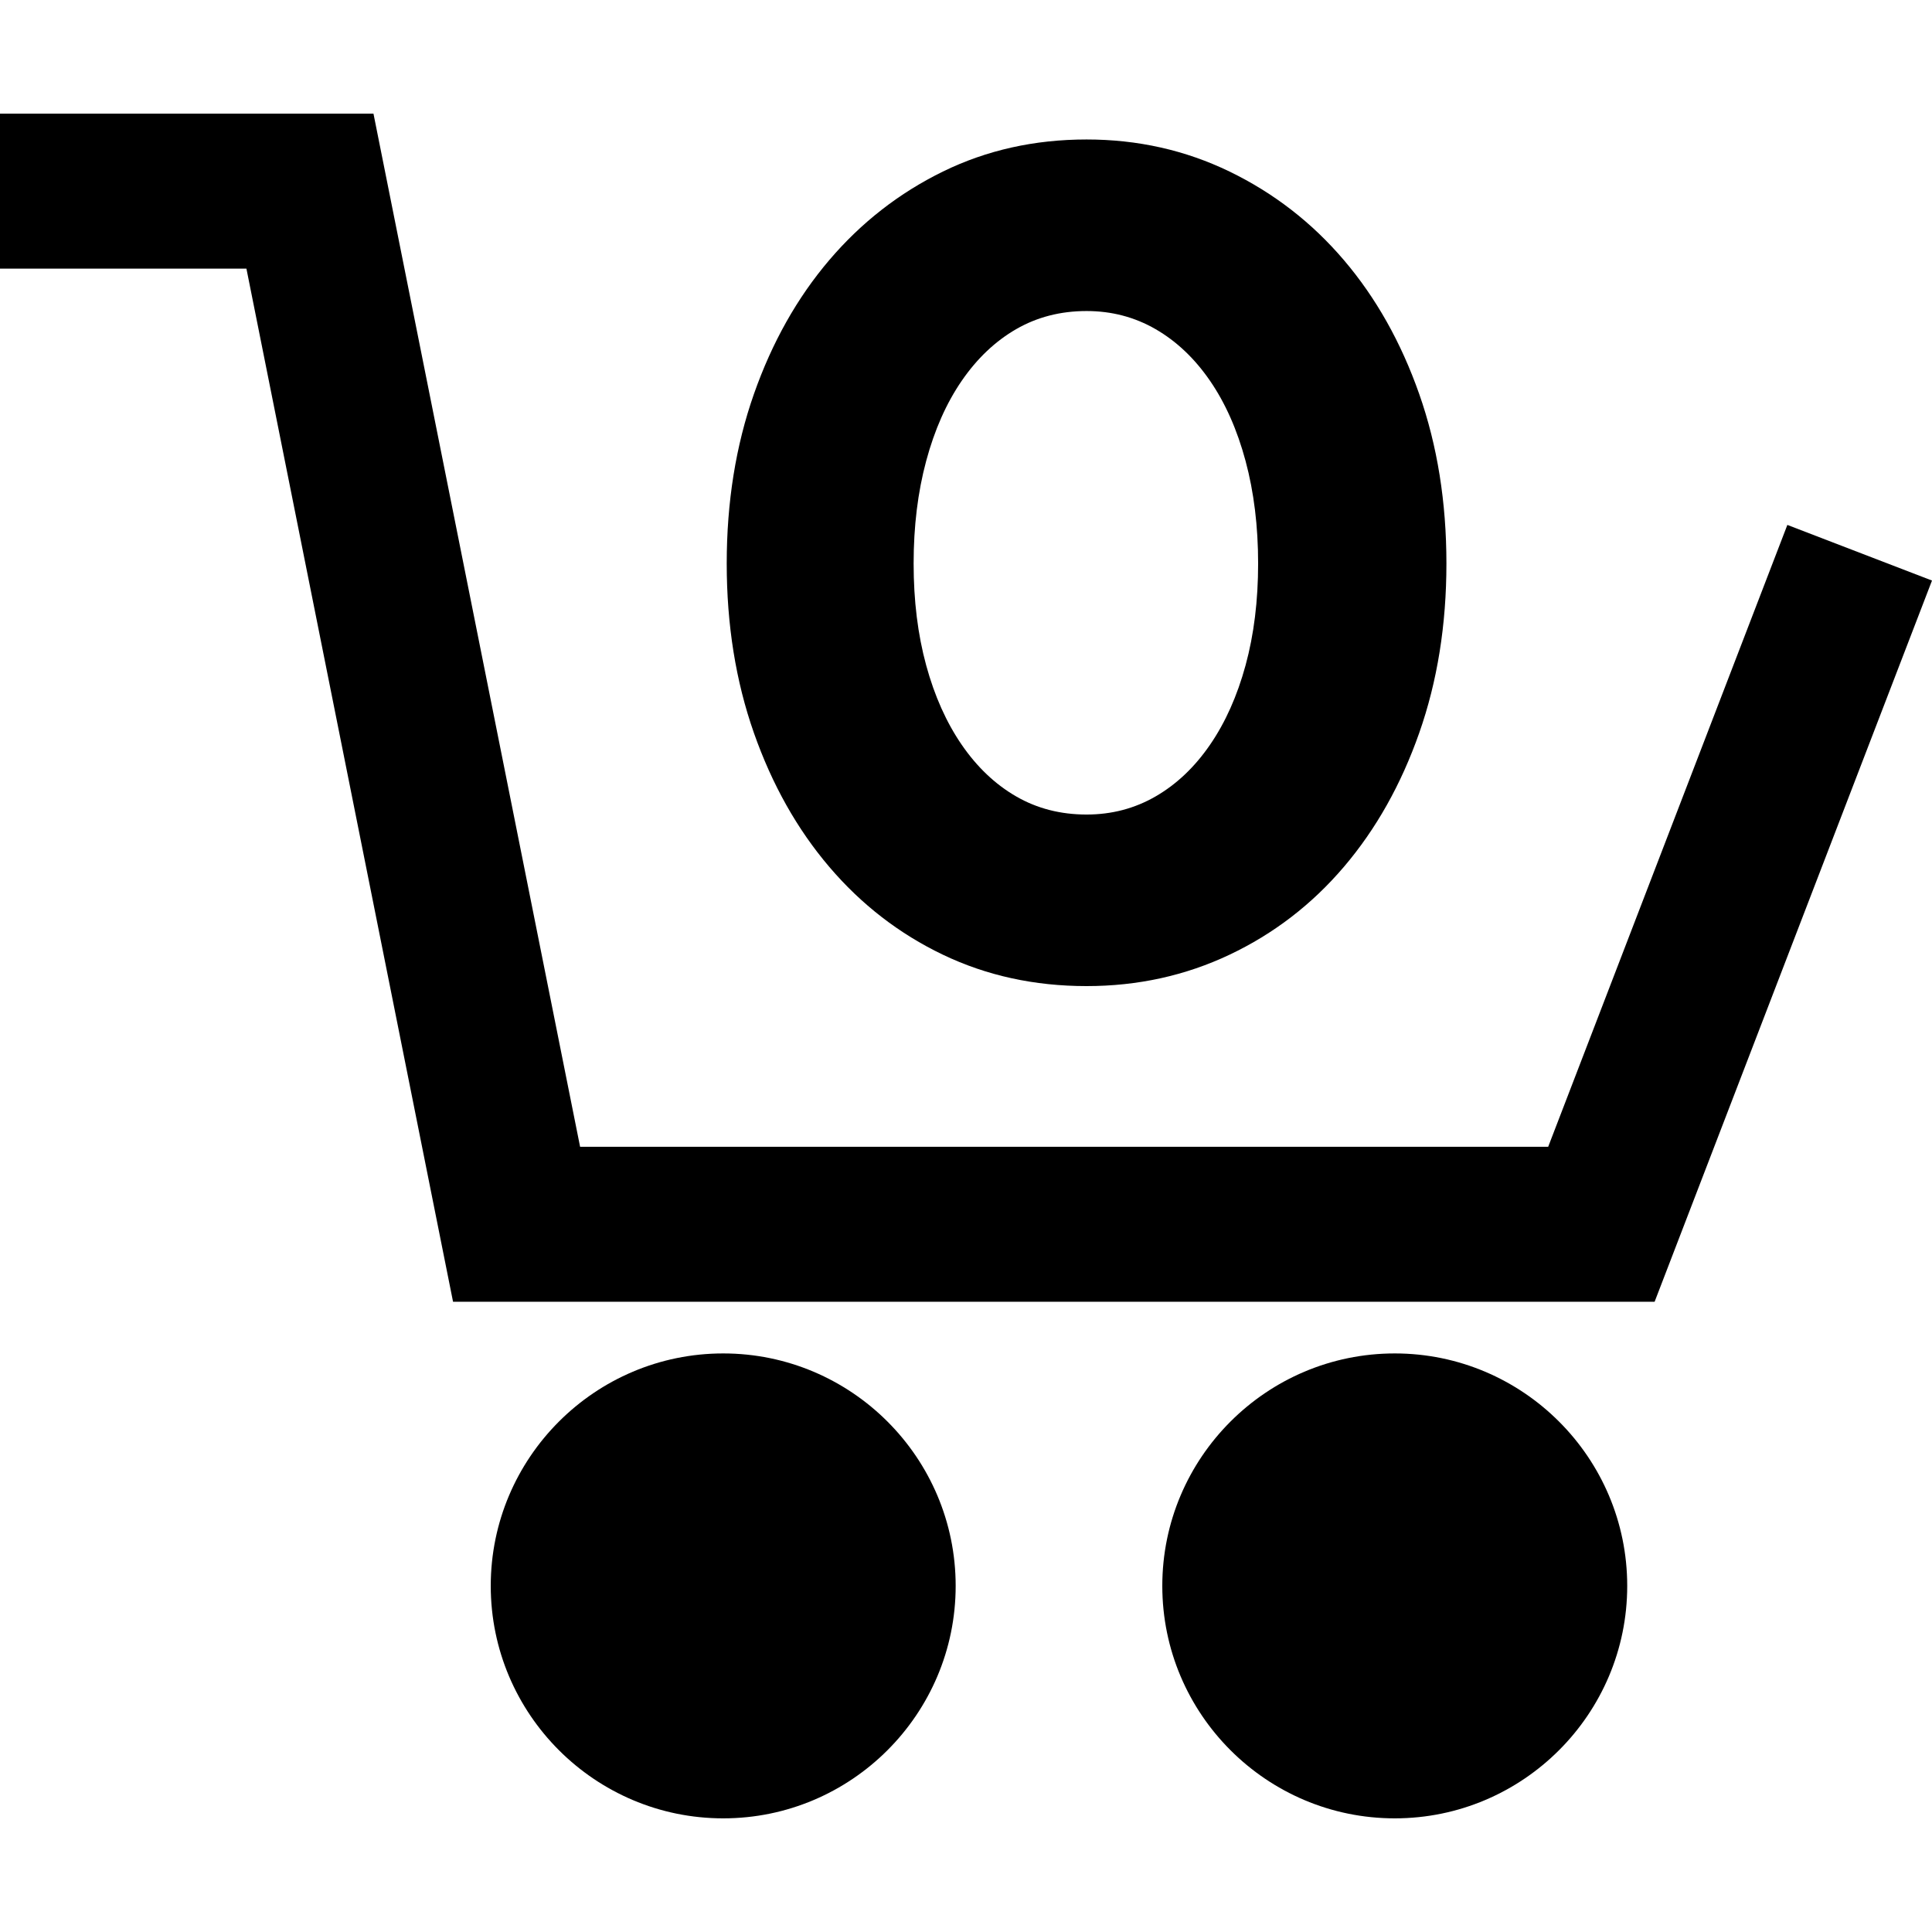
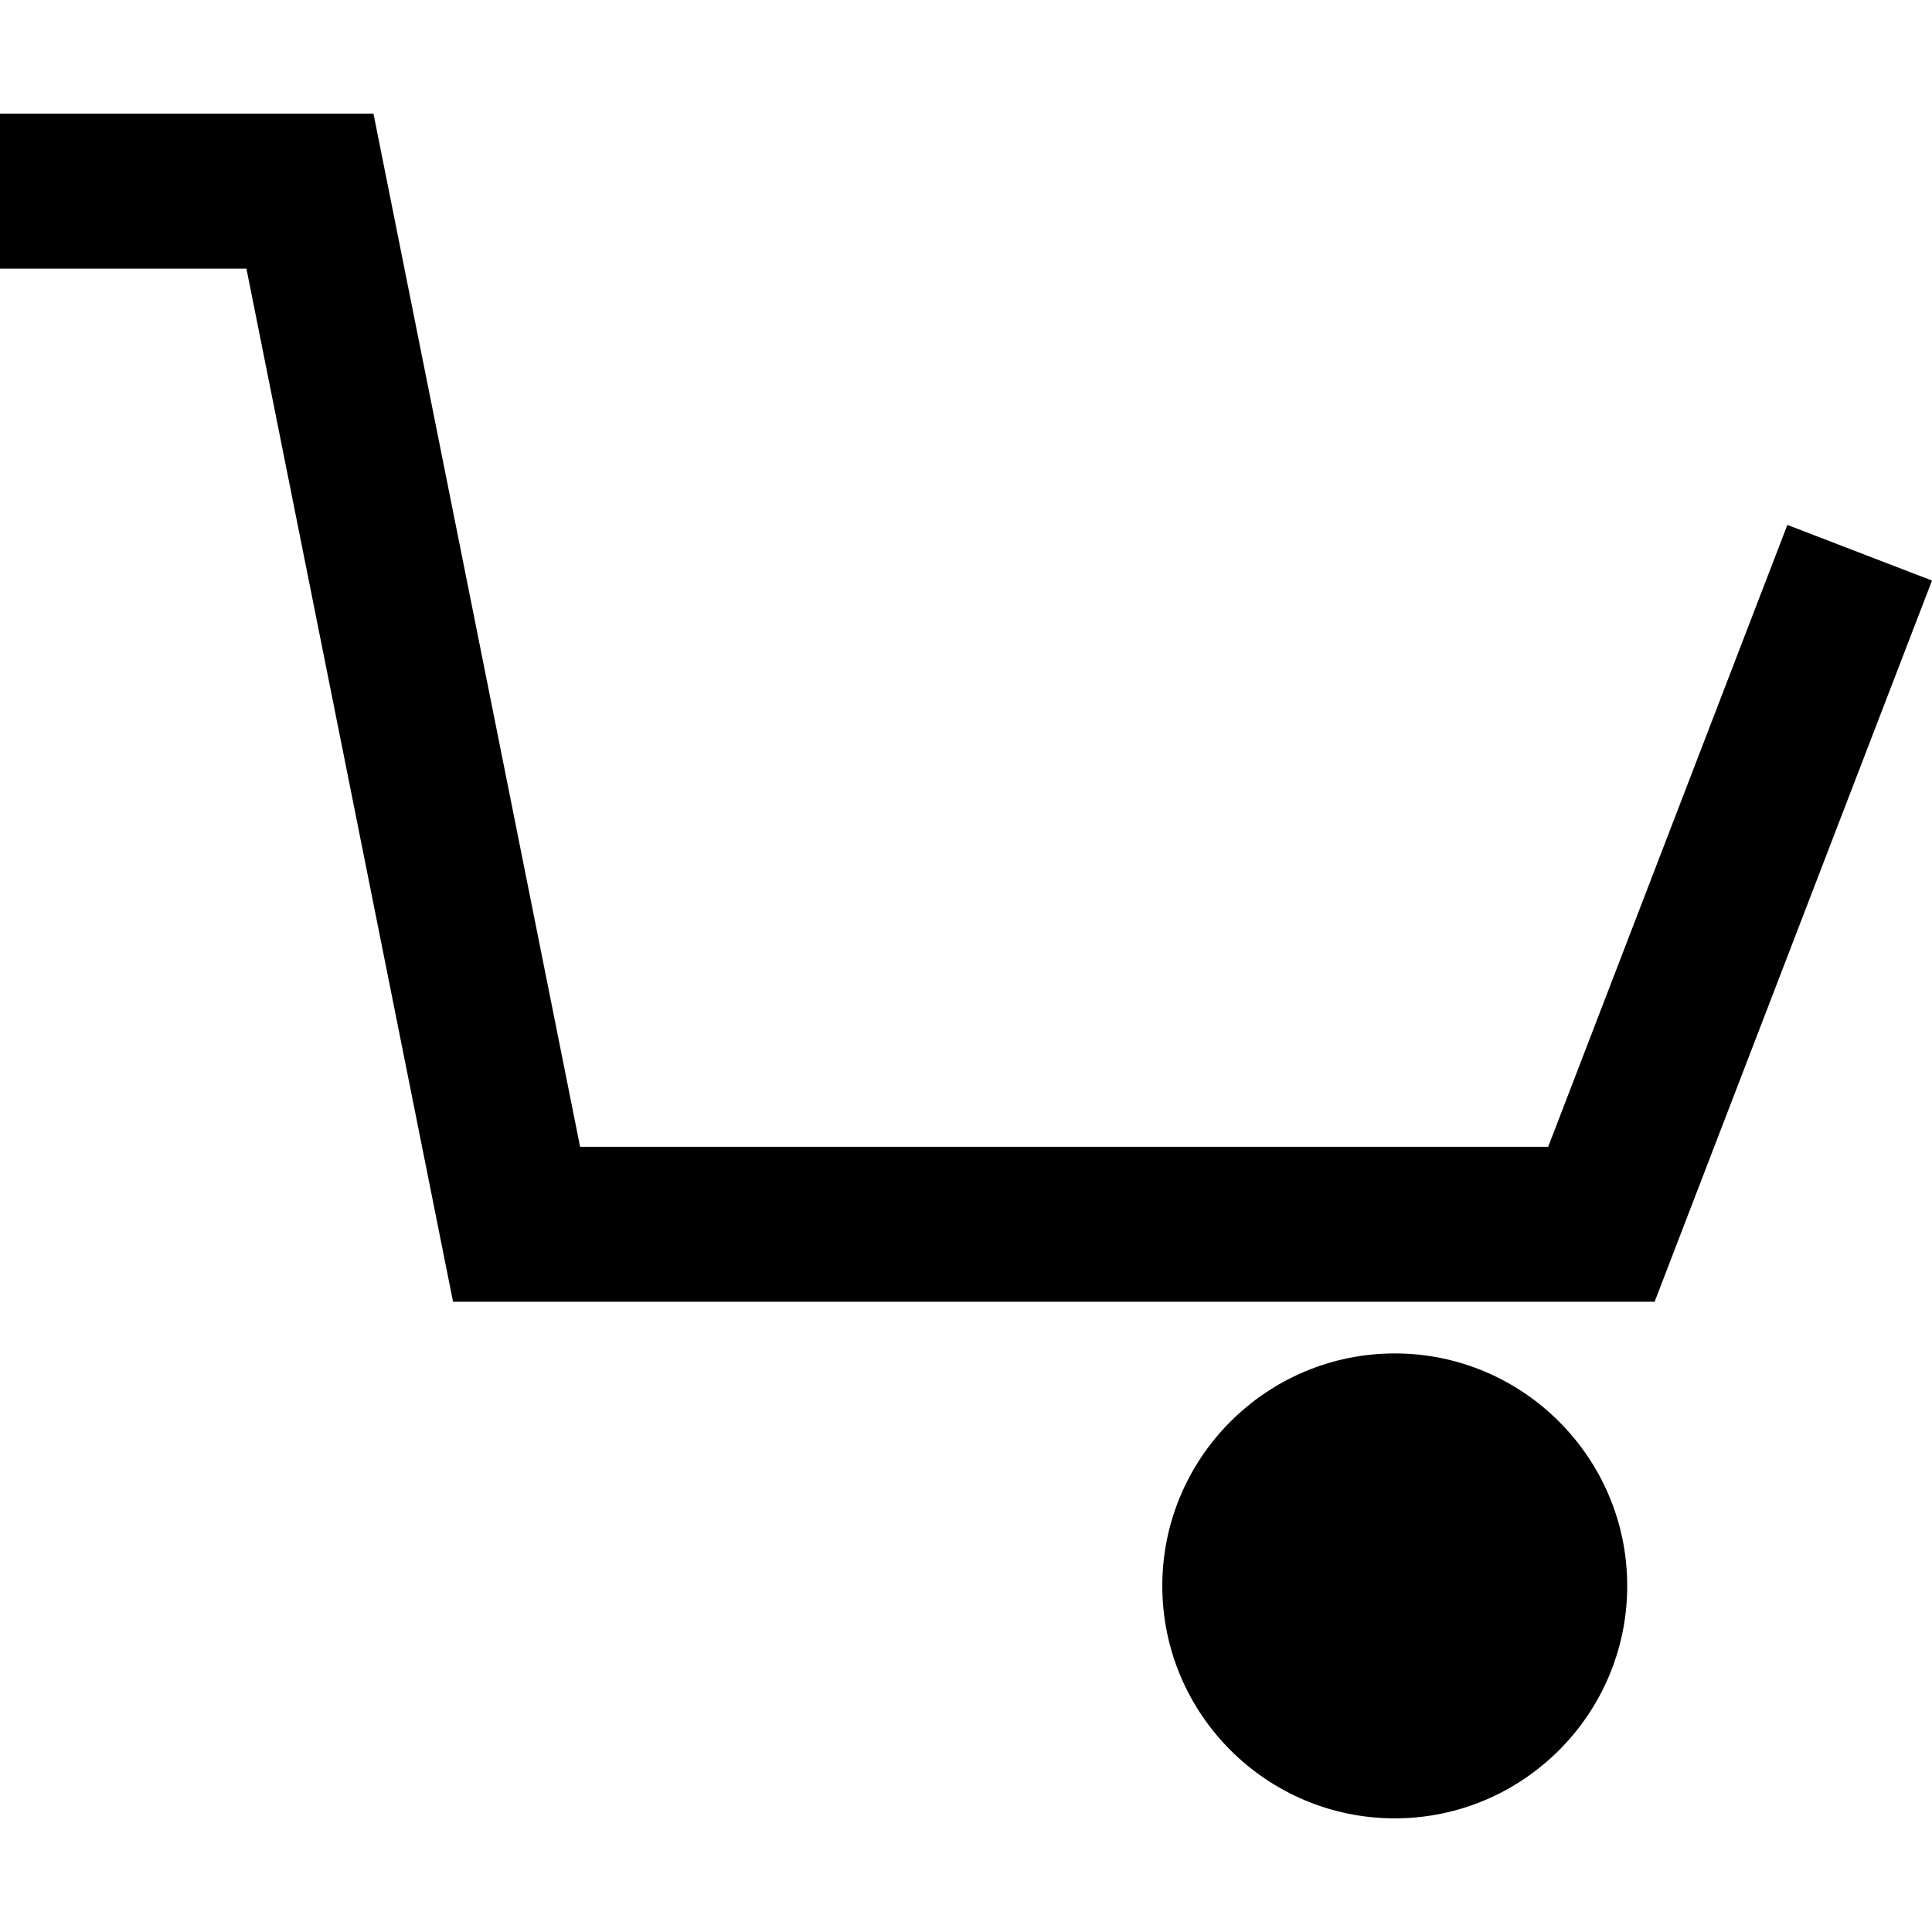
<svg xmlns="http://www.w3.org/2000/svg" version="1.1" id="Layer_1" x="0px" y="0px" viewBox="0 0 512 512" style="enable-background:new 0 0 512 512;" xml:space="preserve">
  <g>
    <g>
      <polygon points="473.668,139.109 410.282,303.914 153.733,303.914 98.973,30.118 0,30.118 0,71.187 65.305,71.187     120.064,344.984 438.488,344.984 512,153.853   " />
    </g>
  </g>
  <g>
    <g>
-       <path d="M191.658,358.674c-33.969,0-61.604,27.636-61.604,61.604s27.636,61.604,61.604,61.604    c33.969,0,61.604-27.636,61.604-61.604S225.626,358.674,191.658,358.674z" />
-     </g>
+       </g>
  </g>
  <g>
    <g>
      <path d="M369.626,358.674c-33.969,0-61.604,27.636-61.604,61.604s27.636,61.604,61.604,61.604    c33.969,0,61.604-27.636,61.604-61.604S403.594,358.674,369.626,358.674z" />
    </g>
  </g>
  <g>
    <g>
-       <path d="M376.108,104.419c-4.805-13.676-11.458-25.504-19.96-35.484c-8.501-9.98-18.609-17.799-30.309-23.471    c-11.706-5.666-24.338-8.501-37.887-8.501c-13.803,0-26.491,2.835-38.071,8.501c-11.586,5.672-21.623,13.491-30.124,23.471    c-8.501,9.98-15.155,21.808-19.96,35.484c-4.805,13.676-7.208,28.646-7.208,44.91c0,16.263,2.403,31.233,7.208,44.909    c4.805,13.676,11.458,25.504,19.96,35.484c8.501,9.98,18.539,17.742,30.124,23.286c11.58,5.544,24.268,8.317,38.071,8.317    c13.549,0,26.18-2.772,37.887-8.317c11.701-5.544,21.808-13.308,30.309-23.286c8.501-9.98,15.155-21.808,19.96-35.484    c4.805-13.676,7.208-28.646,7.208-44.909C383.315,133.065,380.913,118.095,376.108,104.419z M330.089,176.311    c-2.218,8.132-5.36,15.155-9.425,21.069c-4.066,5.914-8.871,10.477-14.415,13.676c-5.544,3.205-11.643,4.805-18.297,4.805    c-6.901,0-13.122-1.6-18.666-4.805c-5.544-3.201-10.349-7.762-14.415-13.676c-4.066-5.914-7.208-12.937-9.425-21.069    c-2.218-8.132-3.327-17.125-3.327-26.983c0-9.853,1.109-18.908,3.327-27.167c2.218-8.254,5.36-15.339,9.425-21.253    c4.066-5.914,8.871-10.47,14.415-13.676c5.544-3.199,11.765-4.805,18.666-4.805c6.653,0,12.752,1.606,18.297,4.805    c5.544,3.206,10.349,7.762,14.415,13.676c4.066,5.914,7.208,13.001,9.425,21.253c2.218,8.258,3.327,17.315,3.327,27.167    C333.416,159.187,332.307,168.18,330.089,176.311z" />
-     </g>
+       </g>
  </g>
  <g>
</g>
  <g>
</g>
  <g>
</g>
  <g>
</g>
  <g>
</g>
  <g>
</g>
  <g>
</g>
  <g>
</g>
  <g>
</g>
  <g>
</g>
  <g>
</g>
  <g>
</g>
  <g>
</g>
  <g>
</g>
  <g>
</g>
</svg>